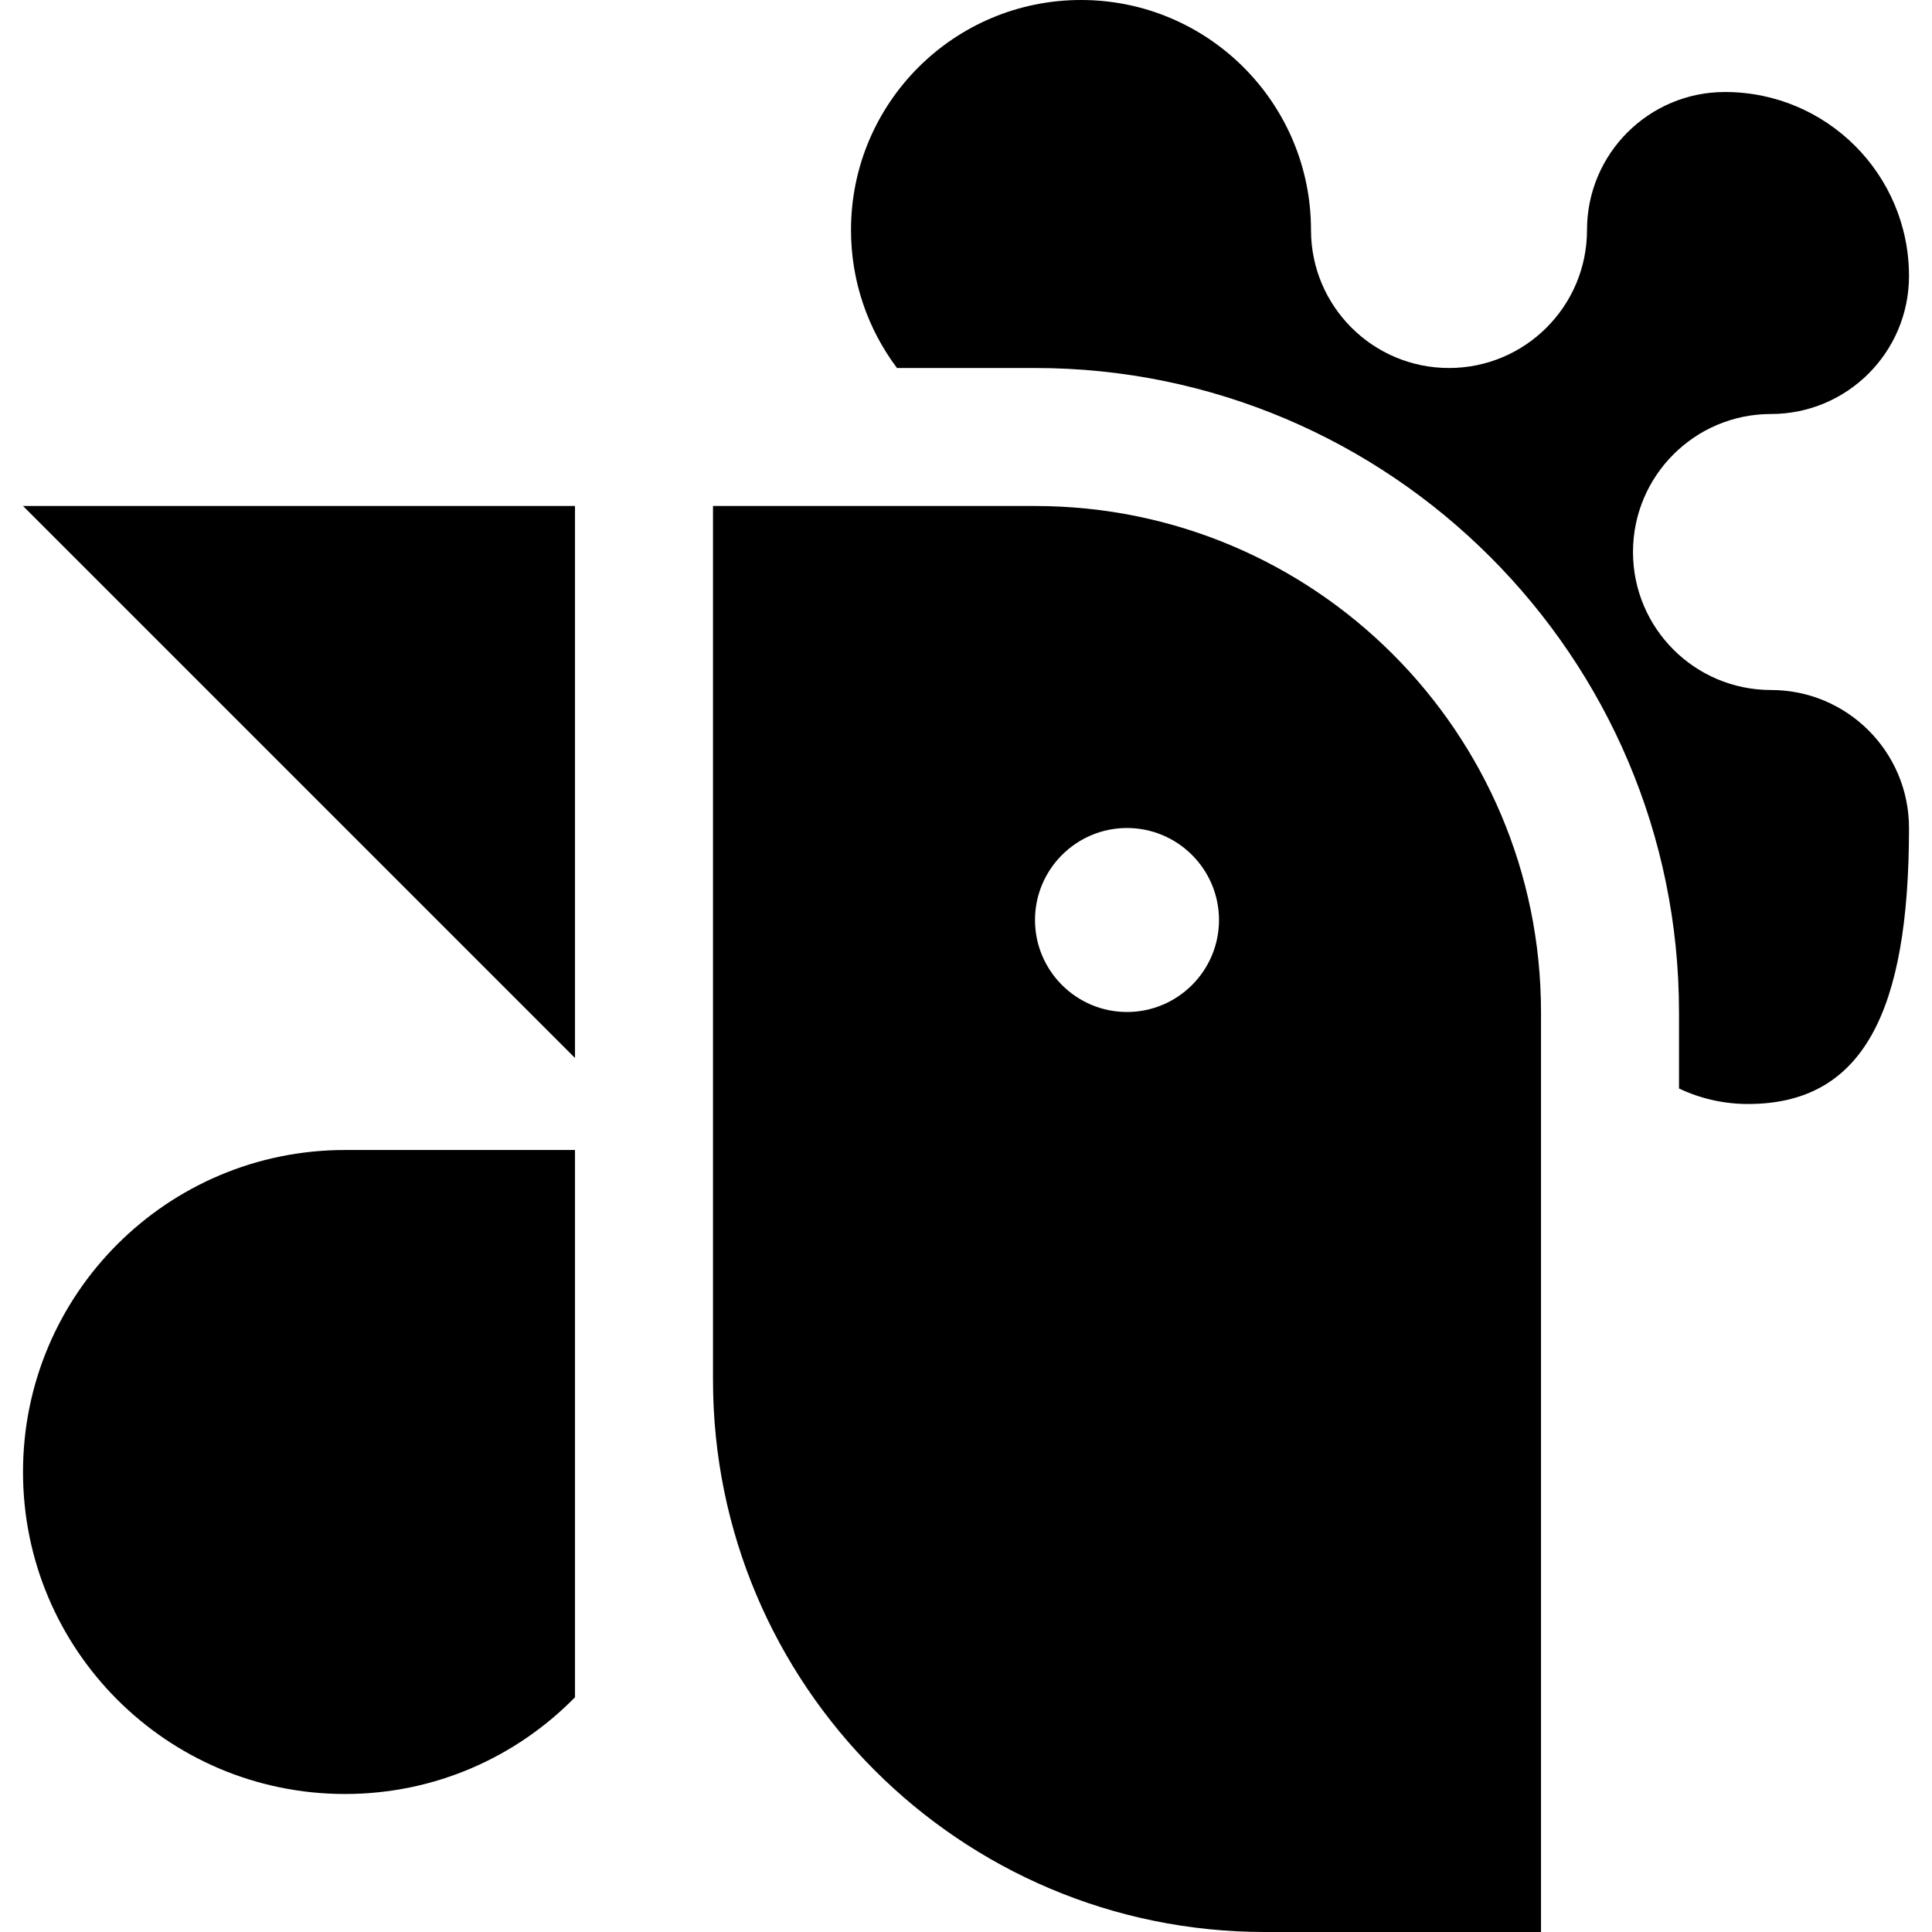
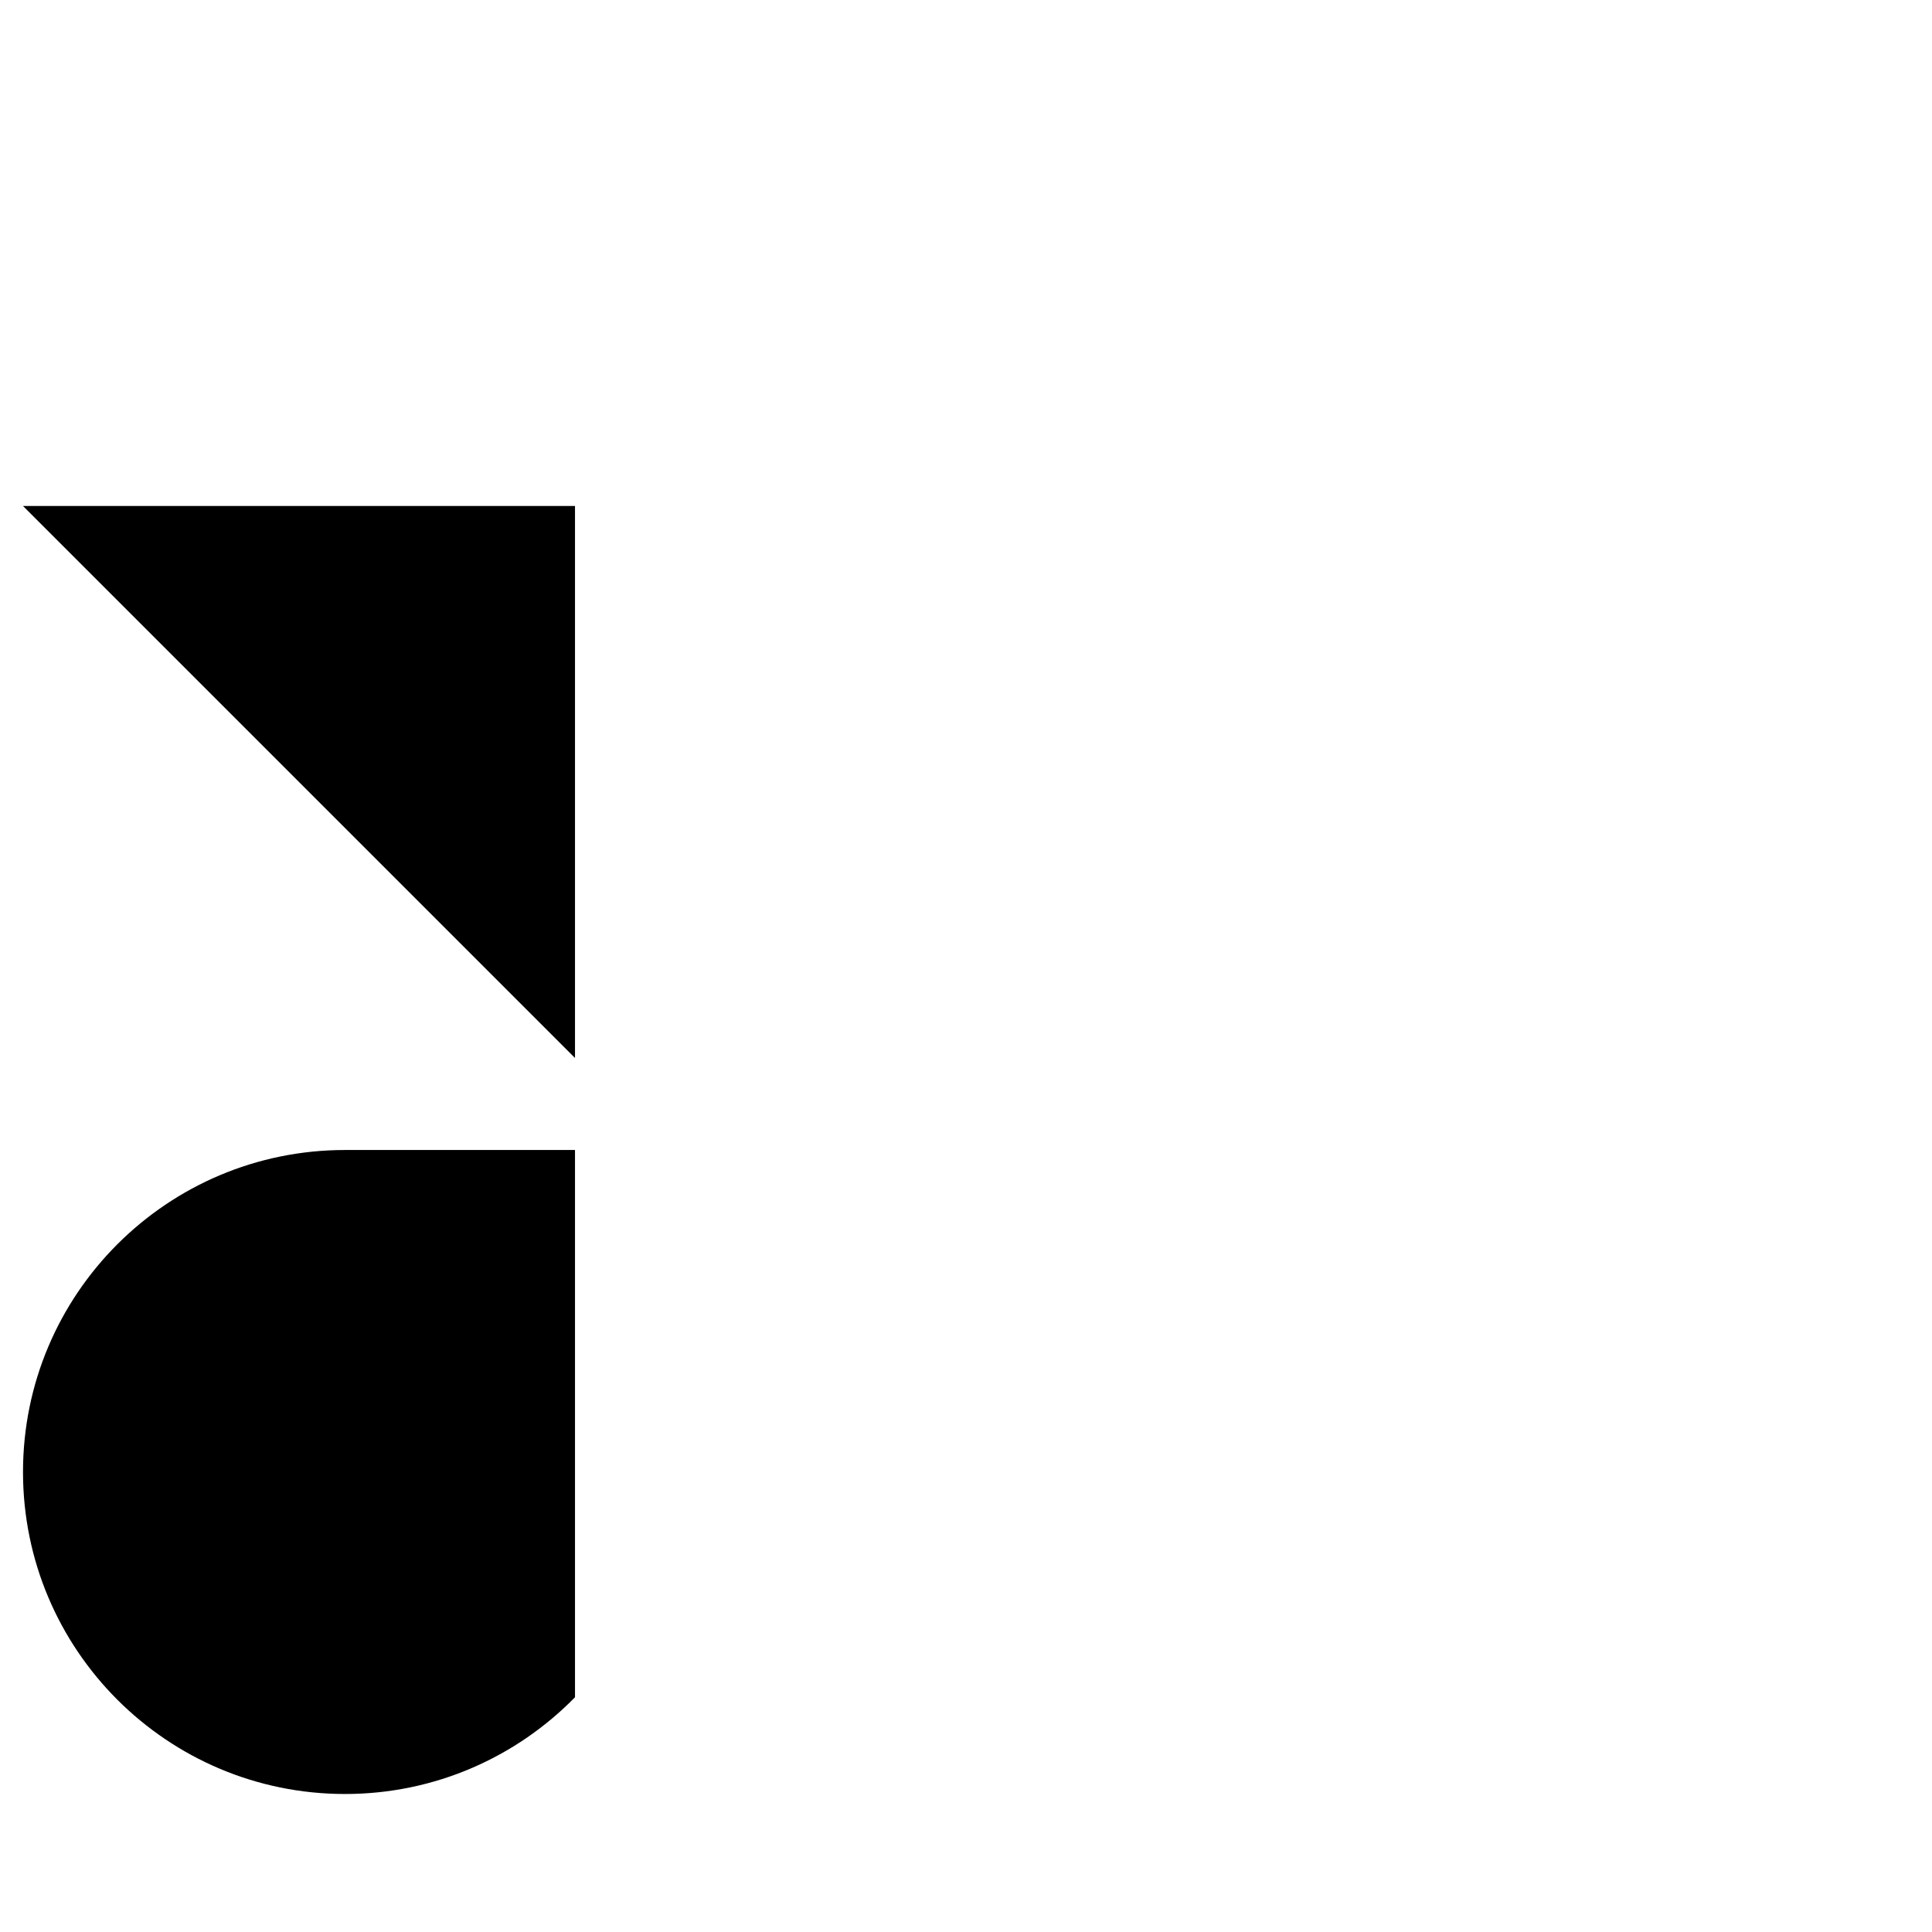
<svg xmlns="http://www.w3.org/2000/svg" fill="#000000" height="800px" width="800px" version="1.1" id="Layer_1" viewBox="0 0 512 512" xml:space="preserve">
  <g>
    <g>
-       <path d="M469.333,182.857c-20.197,0-36.571-16.374-36.571-36.571c0-20.197,16.374-36.571,36.571-36.571    c20.197,0,36.571-16.374,36.571-36.571c0-26.93-21.832-48.762-48.762-48.762c-20.197,0-36.571,16.374-36.571,36.571    c0,20.197-16.374,36.571-36.571,36.571c-20.197,0-36.571-16.374-36.571-36.571C347.429,27.29,320.139,0,286.476,0    s-60.952,27.29-60.952,60.952c0,13.723,4.537,26.384,12.189,36.571h36.573c94.106,0,170.667,76.561,170.667,170.667v20.269    c5.543,2.633,11.741,4.112,18.286,4.112c30.476,0,42.667-24.381,42.667-73.143C505.905,199.231,489.531,182.857,469.333,182.857z" />
-     </g>
+       </g>
  </g>
  <g>
    <g>
-       <path d="M274.286,134.095h-85.333v231.619c0,80.791,65.495,146.286,146.286,146.286h73.143V268.19    C408.381,194.132,348.344,134.095,274.286,134.095z M298.667,268.19h-0.002c-13.442,0-24.379-10.937-24.379-24.381    c0.005-13.446,10.942-24.381,24.381-24.381c13.444,0,24.381,10.937,24.381,24.381C323.048,257.253,312.11,268.19,298.667,268.19z" />
-     </g>
+       </g>
  </g>
  <g>
    <g>
      <path d="M91.429,304.762c-47.128,0-85.333,38.205-85.333,85.333c0,47.128,38.205,85.333,85.333,85.333    c23.884,0,45.463-9.824,60.952-25.637v-145.03H91.429z" />
    </g>
  </g>
  <g>
    <g>
      <polygon points="6.095,134.095 152.381,280.381 152.381,134.095   " />
    </g>
  </g>
</svg>